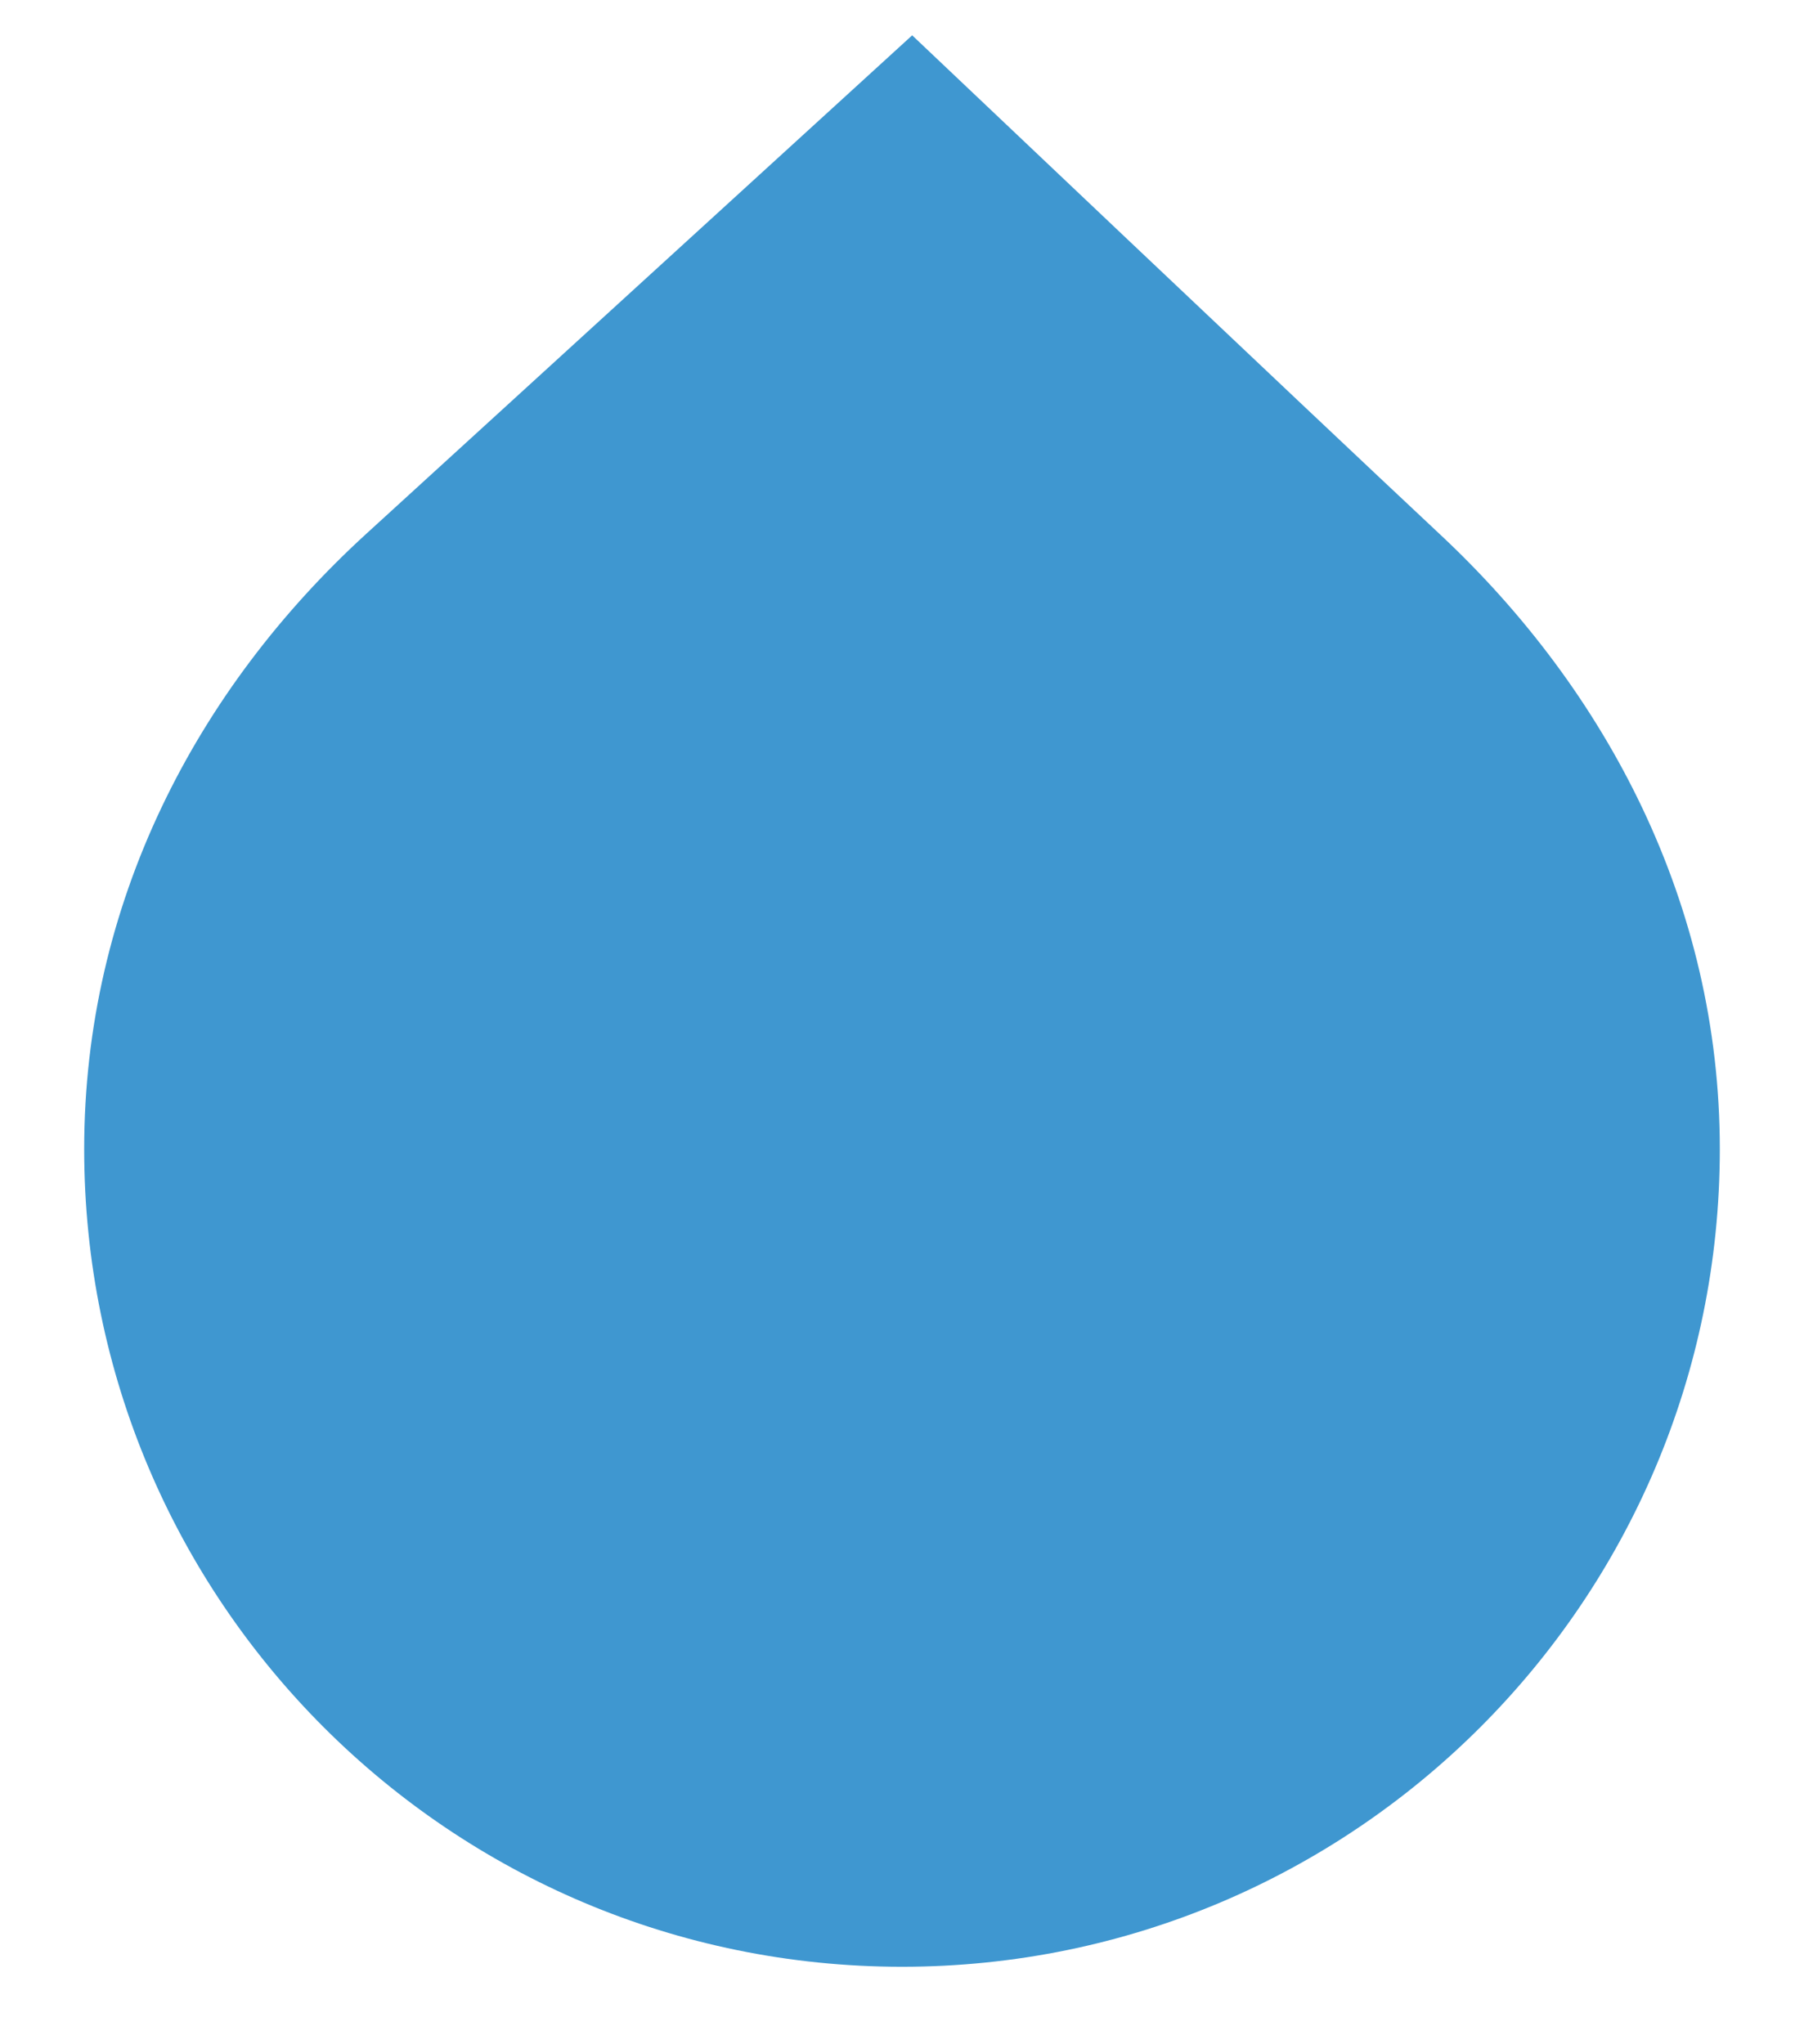
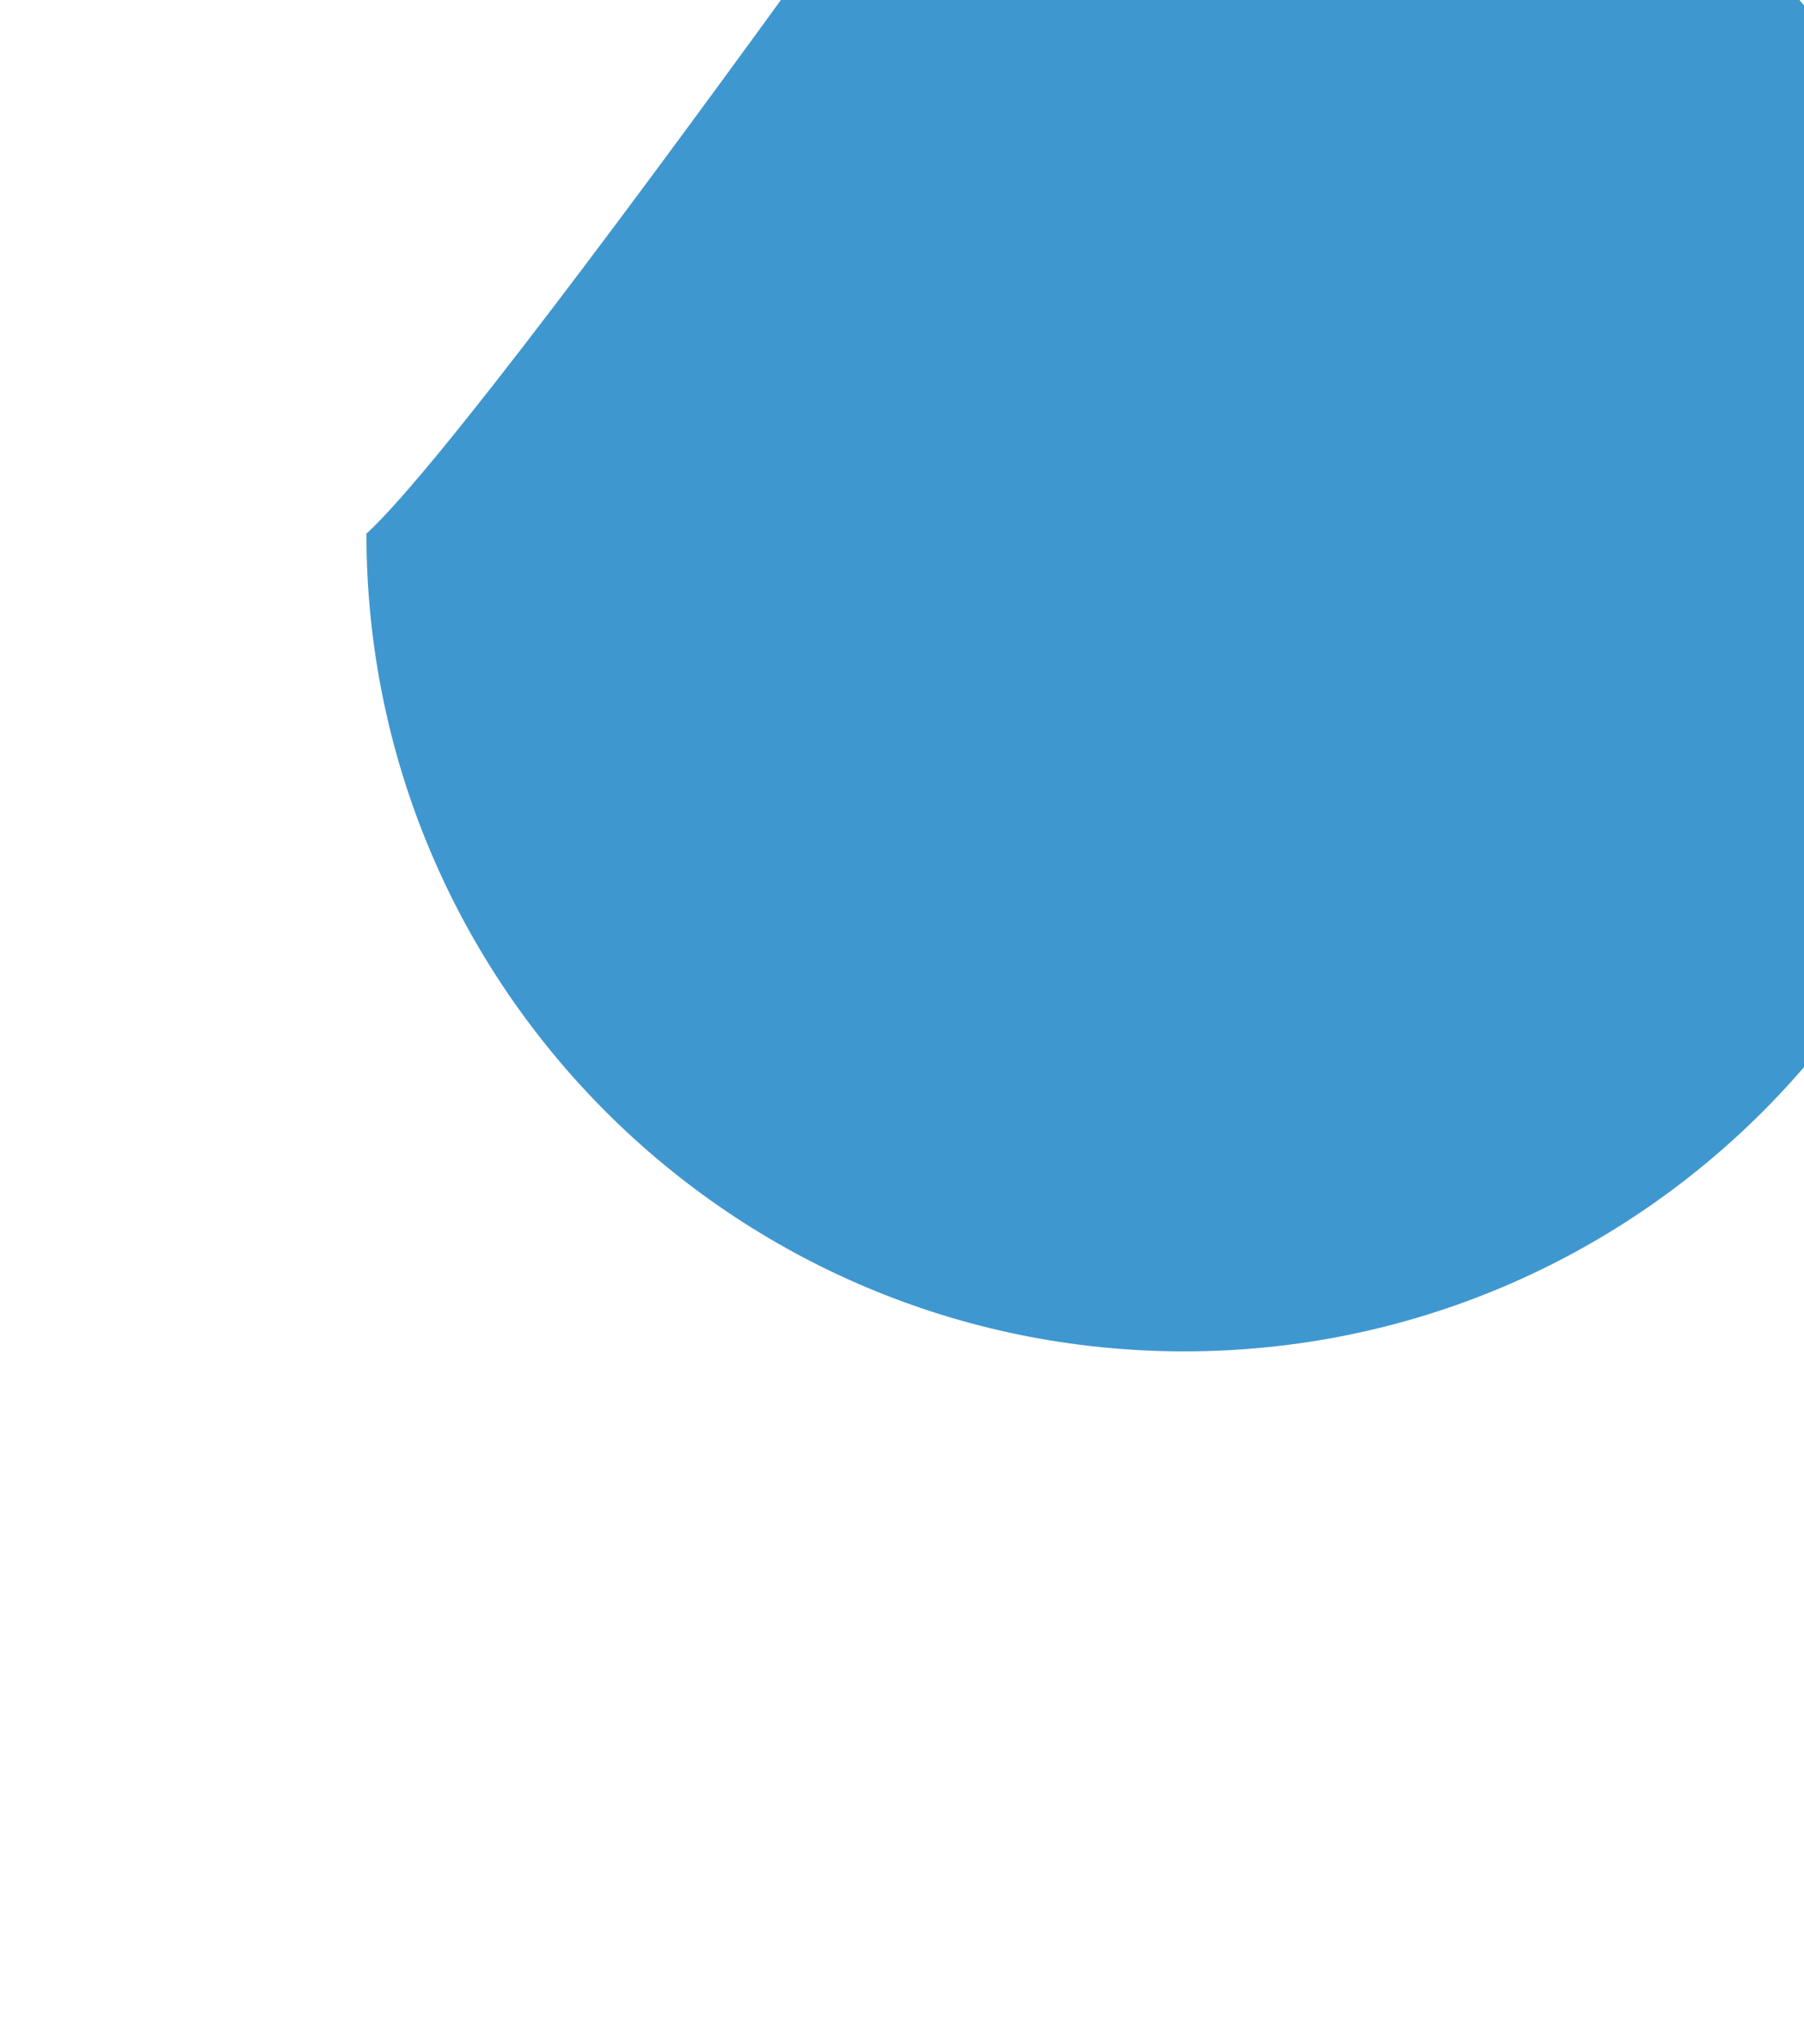
<svg xmlns="http://www.w3.org/2000/svg" version="1.1" id="Layer_1" x="0px" y="0px" width="30px" height="34px" viewBox="0 0 44 50" enable-background="new 0 0 44 50" xml:space="preserve">
-   <path fill="#3F97D0" d="M8.902,13.053C4.739,16.854,2,22.101,2,28.105c0,11.045,8.954,20,20,20c11.045,0,20-8.955,20-20  c0-5.999-2.769-11.22-6.828-15.021c-3.233-3.026-12.923-12.22-12.923-12.22S12.239,10.007,8.902,13.053z" />
+   <path fill="#3F97D0" d="M8.902,13.053c0,11.045,8.954,20,20,20c11.045,0,20-8.955,20-20  c0-5.999-2.769-11.22-6.828-15.021c-3.233-3.026-12.923-12.22-12.923-12.22S12.239,10.007,8.902,13.053z" />
</svg>